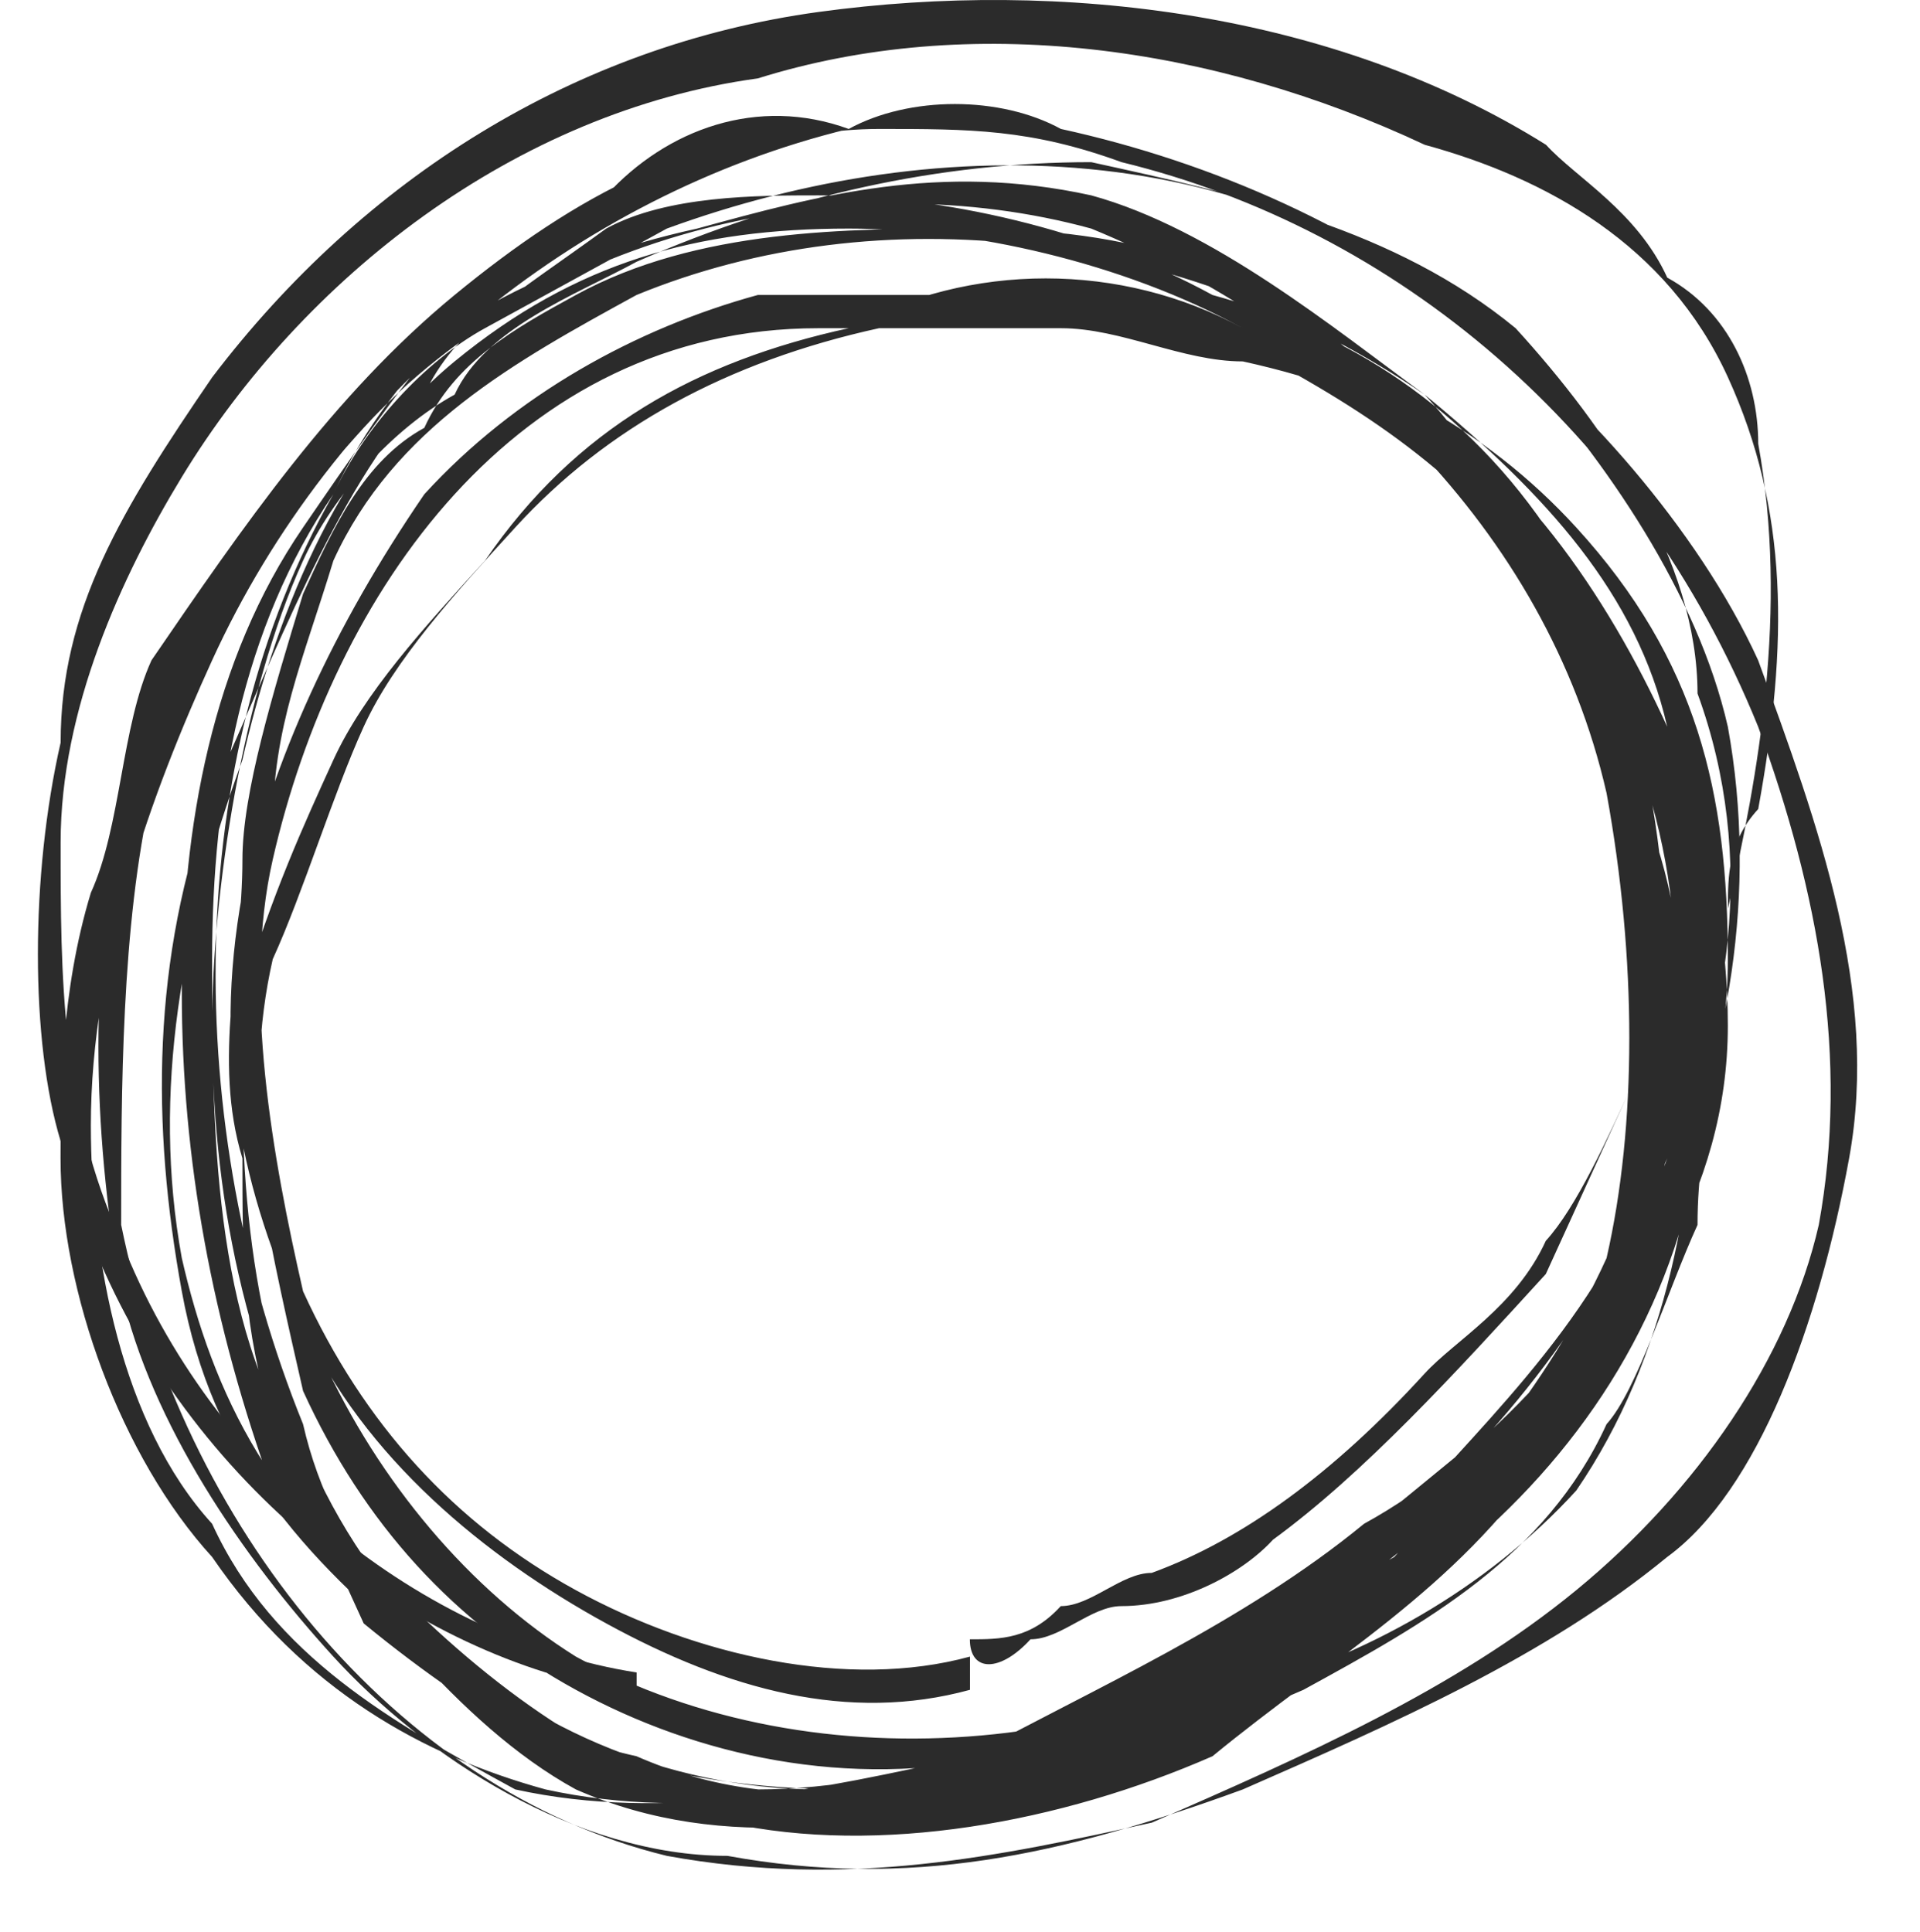
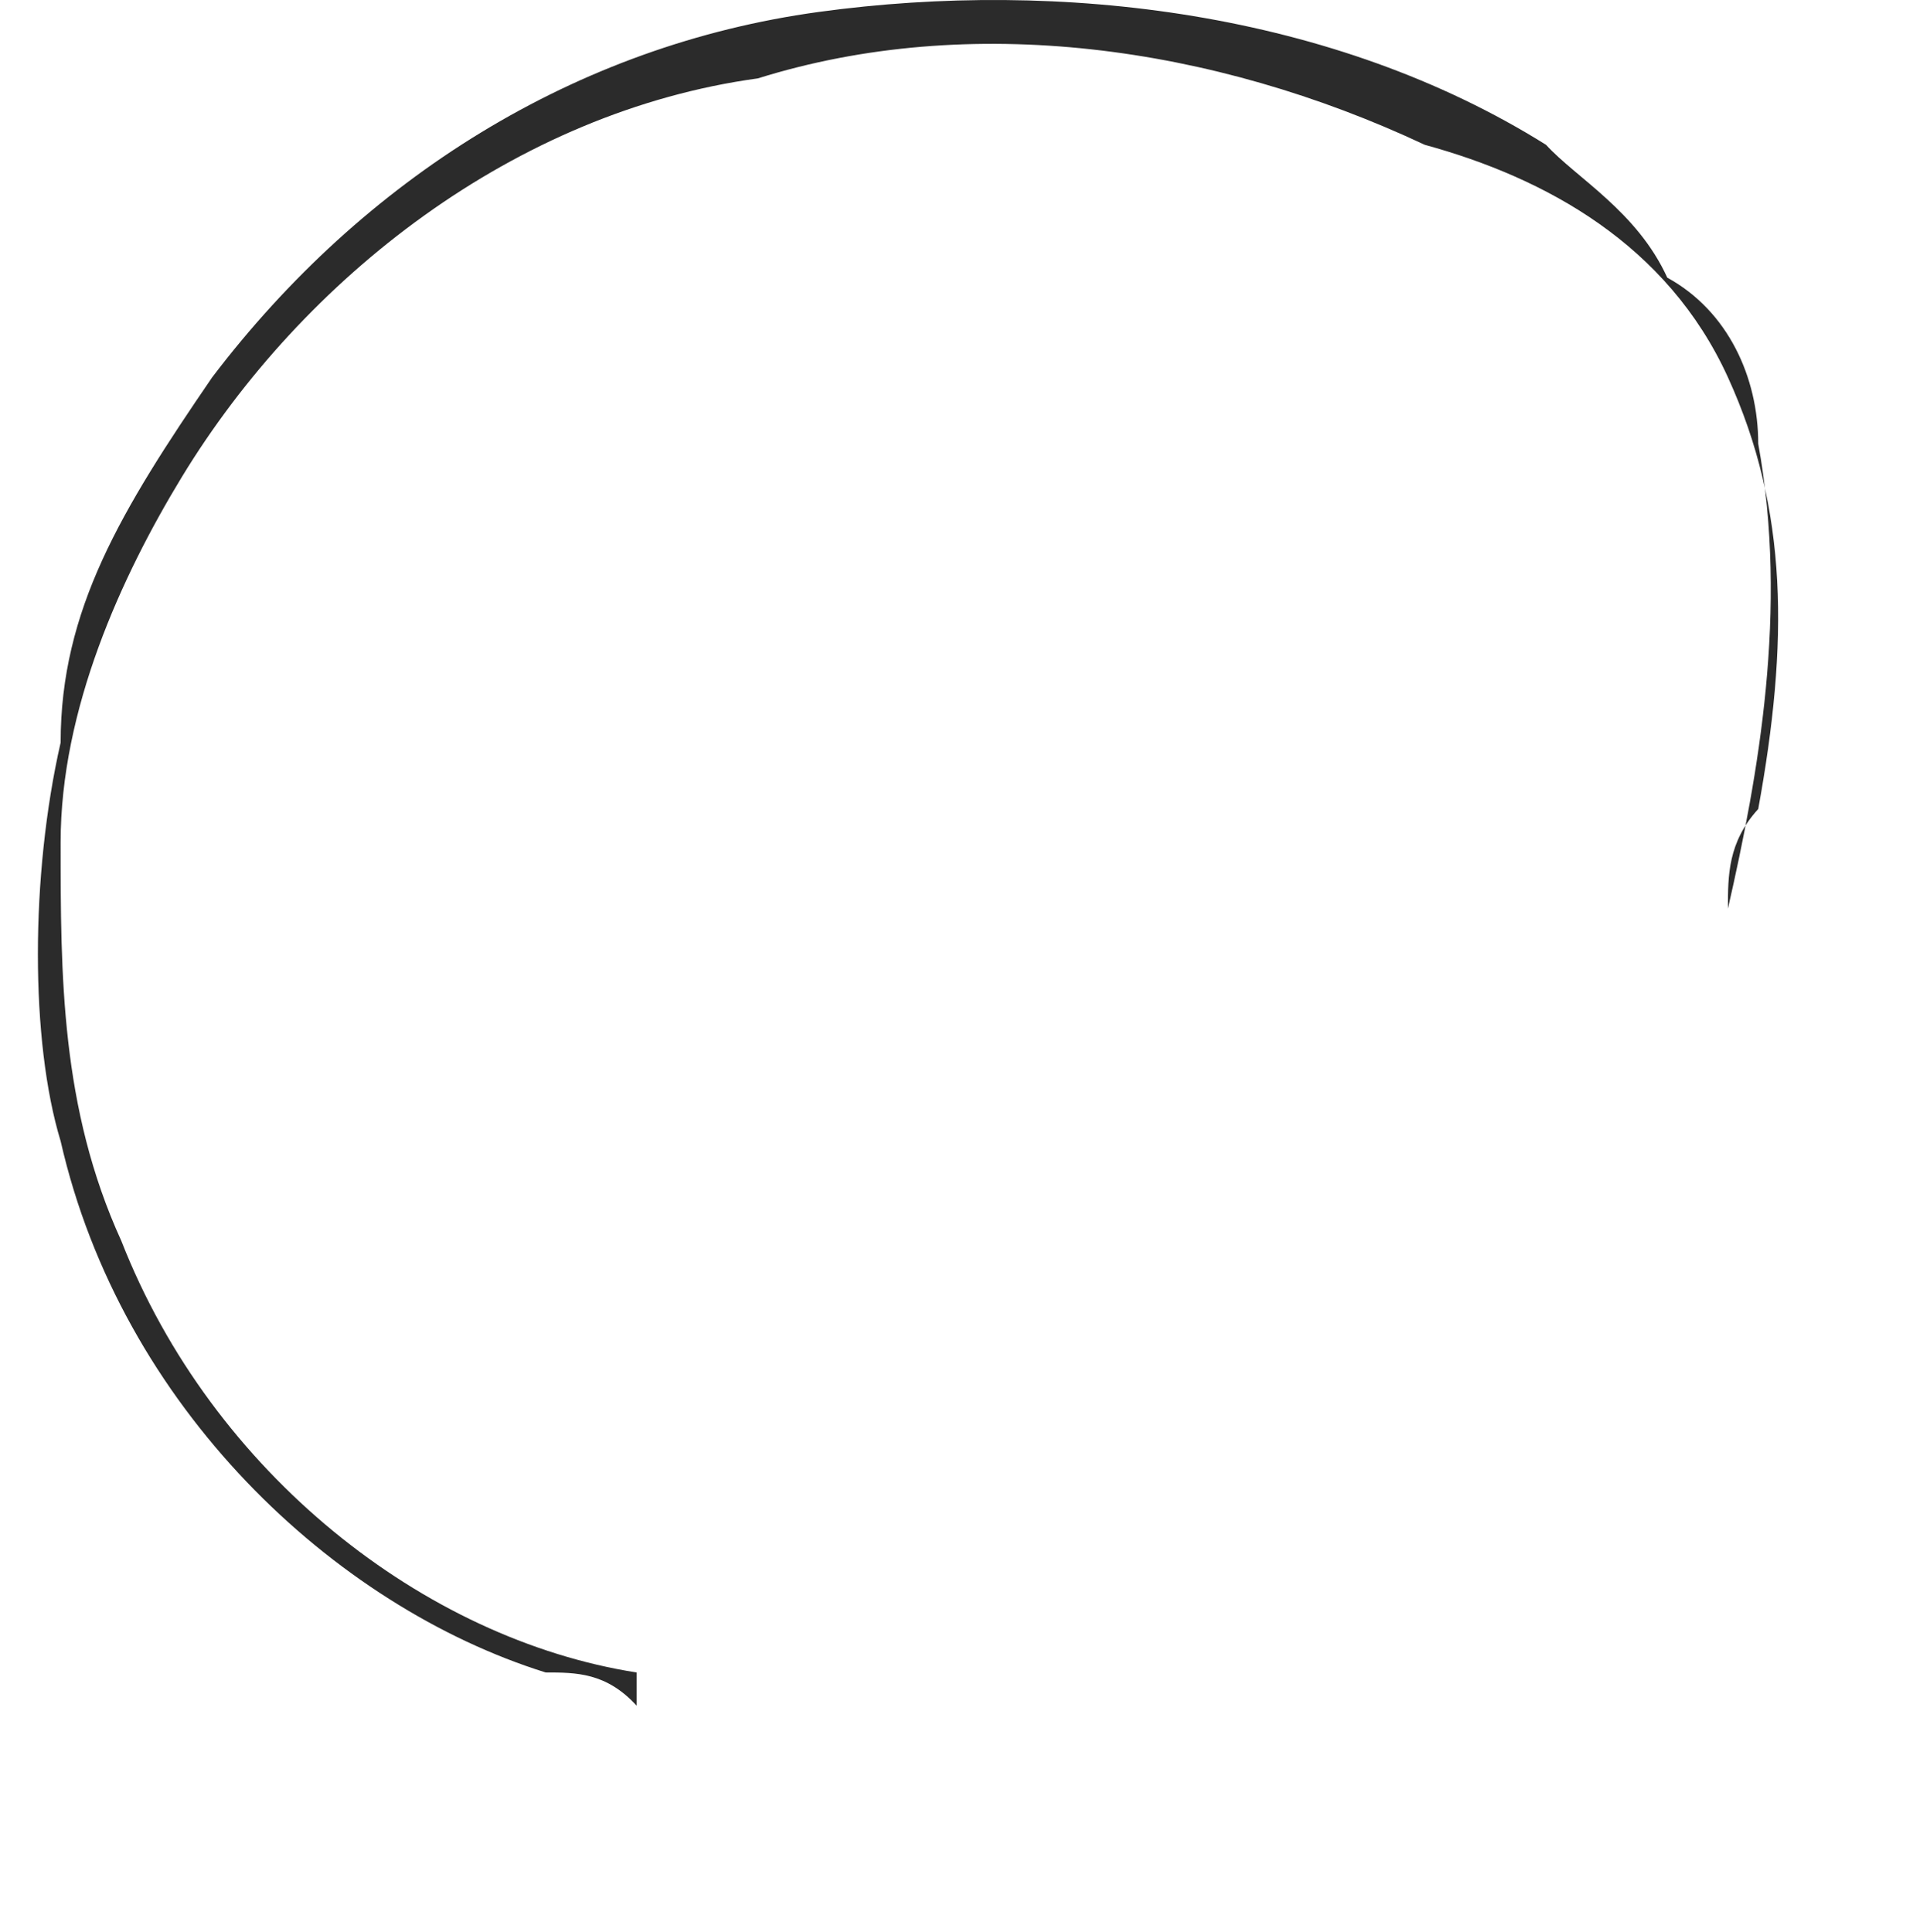
<svg xmlns="http://www.w3.org/2000/svg" width="152" height="153" viewBox="0 0 152 153" fill="none">
  <g filter="url(#filter0_d_1347_8135)">
-     <path d="M67.19 6.21C55.191 6.21 45.591 11.469 35.992 19.357C26.392 27.246 19.192 37.764 11.993 48.282C9.593 53.541 9.593 61.429 7.193 66.688C4.793 74.577 4.793 82.466 4.793 87.725C4.793 98.243 9.593 111.39 16.793 119.279C23.992 129.797 33.592 135.056 43.191 137.685C55.191 140.315 67.19 137.685 79.19 135.056C91.189 132.426 100.789 124.538 110.388 116.649C119.988 108.761 127.187 98.243 131.987 87.725C136.787 77.207 139.187 64.059 134.387 50.911C134.387 40.393 127.187 29.875 119.988 21.987C110.388 14.098 98.389 11.469 86.389 8.839C74.39 8.839 62.391 11.469 50.391 16.728C45.591 19.357 38.392 21.987 35.992 27.246C31.192 29.875 26.392 35.134 23.992 40.393C19.192 50.911 16.793 66.688 16.793 77.207C16.793 90.354 19.192 103.502 26.392 116.649C33.592 127.167 43.191 135.056 55.191 137.685C67.19 140.315 81.59 137.685 91.189 132.426C100.789 127.167 110.388 119.279 119.988 111.39C129.587 100.872 136.787 90.354 136.787 77.207C136.787 64.059 131.987 50.911 124.787 43.023C117.588 32.505 107.988 24.616 98.389 21.987C88.789 16.728 76.79 16.728 67.19 21.987C55.191 24.616 45.591 29.875 38.392 40.393C33.592 45.652 28.792 50.911 26.392 56.17C23.992 61.429 21.592 66.688 19.192 74.577C19.192 85.095 21.592 95.613 23.992 106.131C28.792 116.649 35.992 124.538 45.591 129.797C55.191 135.056 67.19 137.685 79.19 135.056C91.189 132.426 100.789 129.797 110.388 121.908C119.988 114.02 124.787 106.131 129.587 95.613C134.387 82.466 134.387 69.318 129.587 58.8C124.787 45.652 119.988 35.134 112.788 27.246C105.588 21.987 95.989 14.098 86.389 11.469C74.39 8.839 64.79 11.469 55.191 14.098C43.191 16.728 33.592 21.987 26.392 29.875C19.192 37.764 14.393 48.282 9.593 61.429C7.193 71.948 7.193 85.095 9.593 98.243C11.993 108.761 19.192 119.279 26.392 127.167C33.592 135.056 45.591 142.944 57.591 142.944C71.99 145.574 83.989 142.944 98.389 137.685C110.388 132.426 122.388 127.167 131.987 119.279C139.187 114.02 143.987 100.872 146.386 87.725C148.786 74.577 143.987 61.429 139.187 48.282C134.387 37.764 124.787 27.246 117.588 21.987C107.988 14.098 95.989 8.839 83.989 6.21C79.19 3.58 71.99 3.58 67.19 6.21C59.991 3.58 52.791 6.21 47.991 11.469C38.392 16.728 31.192 27.246 23.992 37.764C16.793 48.282 14.393 61.429 14.393 74.577C14.393 87.725 16.793 100.872 21.592 114.02C28.792 121.908 35.992 132.426 45.591 137.685C57.591 142.944 69.59 140.315 81.59 137.685C93.589 132.426 105.588 127.167 115.188 119.279C124.787 111.39 131.987 100.872 134.387 87.725C136.787 77.207 136.787 64.059 131.987 53.541C127.187 43.023 119.988 32.505 110.388 27.246C100.789 16.728 88.789 14.098 76.79 14.098C67.19 14.098 55.191 14.098 45.591 19.357C40.791 21.987 35.992 24.616 33.592 29.875C28.792 32.505 26.392 37.764 23.992 43.023C21.592 50.911 19.192 58.8 19.192 64.059C19.192 71.948 16.793 79.836 19.192 87.725C19.192 95.613 19.192 100.872 21.592 108.761C23.992 114.02 26.392 119.279 28.792 124.538C38.392 132.426 47.991 137.685 57.591 140.315C69.59 142.944 83.989 140.315 95.989 135.056C105.588 127.167 115.188 121.908 122.388 111.39C124.787 106.131 127.187 100.872 129.587 95.613C131.987 87.725 131.987 82.466 131.987 74.577C131.987 61.429 129.587 48.282 122.388 37.764C115.188 27.246 105.588 21.987 95.989 19.357C86.389 14.098 74.39 11.469 64.79 11.469C59.991 11.469 52.791 11.469 47.991 14.098C40.791 19.357 35.992 21.987 33.592 27.246C26.392 35.134 21.592 48.282 16.793 58.8C11.993 71.948 11.993 85.095 14.393 98.243C16.793 111.39 23.992 119.279 33.592 127.167C43.191 135.056 55.191 137.685 67.19 137.685C79.19 137.685 91.189 135.056 103.188 129.797C112.788 124.538 122.388 119.279 127.187 108.761C129.587 106.131 131.987 98.243 134.387 92.984C134.387 85.095 136.787 79.836 136.787 71.948C136.787 58.8 134.387 48.282 124.787 37.764C117.588 29.875 107.988 24.616 95.989 21.987C91.189 19.357 86.389 19.357 79.19 19.357C71.99 19.357 64.79 19.357 59.991 19.357C50.391 21.987 40.791 27.246 33.592 35.134C26.392 45.652 21.592 56.17 19.192 66.688C16.793 79.836 19.192 90.354 23.992 100.872C28.792 111.39 38.392 119.279 47.991 124.538C57.591 129.797 67.19 132.426 76.79 129.797V127.167C67.19 129.797 55.191 127.167 45.591 121.908C35.992 116.649 28.792 108.761 23.992 98.243C21.592 87.725 19.192 74.577 21.592 64.059C23.992 53.541 28.792 43.023 35.992 35.134C43.191 27.246 52.791 21.987 64.79 21.987C71.99 21.987 79.19 21.987 83.989 21.987C88.789 21.987 93.589 24.616 98.389 24.616C110.388 27.246 119.988 32.505 124.787 43.023C131.987 53.541 134.387 66.688 134.387 77.207C134.387 90.354 131.987 103.502 124.787 114.02C117.588 121.908 107.988 127.167 98.389 129.797C86.389 135.056 74.39 137.685 64.79 137.685C52.791 137.685 40.791 132.426 33.592 124.538C21.592 116.649 16.793 106.131 14.393 95.613C11.993 82.466 14.393 69.318 19.192 56.17C21.592 45.652 26.392 32.505 35.992 24.616C45.591 16.728 55.191 14.098 67.19 14.098C76.79 14.098 88.789 16.728 98.389 21.987C107.988 27.246 117.588 32.505 122.388 43.023C129.587 53.541 129.587 66.688 129.587 79.836C129.587 87.725 129.587 92.984 127.187 100.872C124.787 103.502 122.388 108.761 117.588 114.02C110.388 121.908 100.789 127.167 91.189 132.426C79.19 137.685 67.19 140.315 55.191 137.685C45.591 135.056 35.992 127.167 28.792 119.279C21.592 108.761 19.192 95.613 19.192 82.466C19.192 74.577 19.192 69.318 21.592 61.429C21.592 53.541 23.992 48.282 26.392 40.393C31.192 29.875 40.791 24.616 50.391 19.357C69.59 11.469 93.589 14.098 112.788 27.246C122.388 35.134 129.587 43.023 131.987 53.541C136.787 64.059 136.787 77.207 131.987 87.725C127.187 100.872 119.988 111.39 110.388 119.279C105.588 121.908 100.789 124.538 93.589 127.167C88.789 129.797 83.989 132.426 76.79 135.056C67.19 137.685 52.791 140.315 43.191 132.426C33.592 127.167 26.392 119.279 23.992 108.761C14.393 85.095 14.393 56.17 26.392 35.134C31.192 24.616 40.791 16.728 50.391 11.469C55.191 8.839 62.391 6.21 69.59 6.21C76.79 6.21 81.59 6.21 88.789 8.839C110.388 14.098 129.587 29.875 139.187 53.541C143.987 66.688 146.386 79.836 143.987 92.984C141.587 103.502 134.387 114.02 124.787 121.908C115.188 129.797 103.189 135.056 91.189 140.315C79.19 142.944 67.19 145.574 52.791 142.944C31.192 137.685 14.393 116.649 9.593 92.984C9.593 82.466 9.593 69.318 11.993 58.8C14.393 48.282 21.592 37.764 28.792 29.875C43.191 14.098 67.19 8.839 86.389 14.098C105.588 21.987 122.388 37.764 127.187 58.8C129.587 71.948 129.587 85.095 127.187 95.613C122.388 106.131 115.188 114.02 107.988 121.908C91.189 135.056 64.79 137.685 45.591 127.167C28.792 116.649 16.793 92.984 21.592 71.948C23.992 66.688 26.392 58.8 28.792 53.541C31.192 48.282 35.992 43.023 40.791 37.764C47.991 29.875 57.591 24.616 69.59 21.987C79.19 19.357 91.189 19.357 100.789 24.616C110.388 29.875 117.588 35.134 124.787 45.652C129.587 53.541 134.387 66.688 131.987 79.836C131.987 92.984 122.388 103.502 115.188 111.39C105.588 119.279 95.989 127.167 86.389 132.426C74.39 137.685 62.391 140.315 50.391 135.056C38.392 132.426 31.192 124.538 23.992 111.39C16.793 100.872 16.793 85.095 16.793 71.948C16.793 58.8 19.192 45.652 26.392 35.134C28.792 29.875 33.592 24.616 38.392 21.987C43.191 19.357 47.991 16.728 52.791 14.098C74.39 6.21 100.789 6.21 119.988 24.616C127.187 32.505 134.387 43.023 136.787 53.541C139.187 66.688 136.787 79.836 131.987 90.354C127.187 100.872 117.588 111.39 107.988 116.649C98.389 124.538 86.389 129.797 76.79 135.056C64.79 137.685 52.791 140.315 40.791 137.685C31.192 132.426 21.592 127.167 16.793 116.649C9.593 108.761 7.193 95.613 7.193 85.095C7.193 71.948 11.993 58.8 16.793 48.282C26.392 27.246 45.591 11.469 67.19 6.21Z" fill="#2B2B2B" />
-   </g>
-   <path d="M76.781 129.798C76.781 132.428 79.18 132.428 81.58 129.798C83.98 129.798 86.38 127.169 88.78 127.169C93.58 127.169 98.38 124.539 100.779 121.91C107.979 116.651 115.179 108.762 122.378 100.874C124.778 95.615 127.178 90.356 129.578 85.097C127.178 90.356 124.778 95.615 122.378 98.244C119.979 103.503 115.179 106.133 112.779 108.762C105.579 116.651 98.38 121.91 91.18 124.539C88.78 124.539 86.38 127.169 83.98 127.169C81.58 129.798 79.18 129.798 76.781 129.798Z" fill="#2B2B2B" />
+     </g>
  <path d="M136.794 71.945C139.193 61.427 141.593 48.28 139.193 35.132C139.193 29.873 136.794 24.614 131.994 21.985C129.594 16.726 124.794 14.096 122.394 11.466C105.595 0.948 83.996 -1.681 64.797 0.948C45.598 3.578 28.799 14.096 16.799 29.873C9.6 40.391 4.8 48.28 4.8 58.798C2.4 69.316 2.4 82.463 4.8 90.352C9.6 111.388 26.399 127.165 43.198 132.424C45.598 132.424 47.998 132.424 50.398 135.054V132.424C33.599 129.795 16.799 116.647 9.6 98.24C4.8 87.722 4.8 77.204 4.8 66.686C4.8 56.168 9.6 45.65 14.399 37.762C23.999 21.985 40.798 8.837 59.997 6.207C76.796 0.948 95.996 3.578 112.795 11.466C122.394 14.096 131.994 19.355 136.794 29.873C141.593 40.391 141.593 50.909 139.193 64.057C136.794 66.686 136.794 69.316 136.794 71.945Z" fill="#2B2B2B" />
  <defs>
    <filter id="filter0_d_1347_8135" x="0.793" y="4.237" width="150.231" height="147.796" filterUnits="userSpaceOnUse" color-interpolation-filters="sRGB">
      <feFlood flood-opacity="0" result="BackgroundImageFix" />
      <feColorMatrix in="SourceAlpha" type="matrix" values="0 0 0 0 0 0 0 0 0 0 0 0 0 0 0 0 0 0 127 0" result="hardAlpha" />
      <feOffset dy="4" />
      <feGaussianBlur stdDeviation="2" />
      <feComposite in2="hardAlpha" operator="out" />
      <feColorMatrix type="matrix" values="0 0 0 0 0 0 0 0 0 0 0 0 0 0 0 0 0 0 0.25 0" />
      <feBlend mode="normal" in2="BackgroundImageFix" result="effect1_dropShadow_1347_8135" />
      <feBlend mode="normal" in="SourceGraphic" in2="effect1_dropShadow_1347_8135" result="shape" />
    </filter>
  </defs>
</svg>